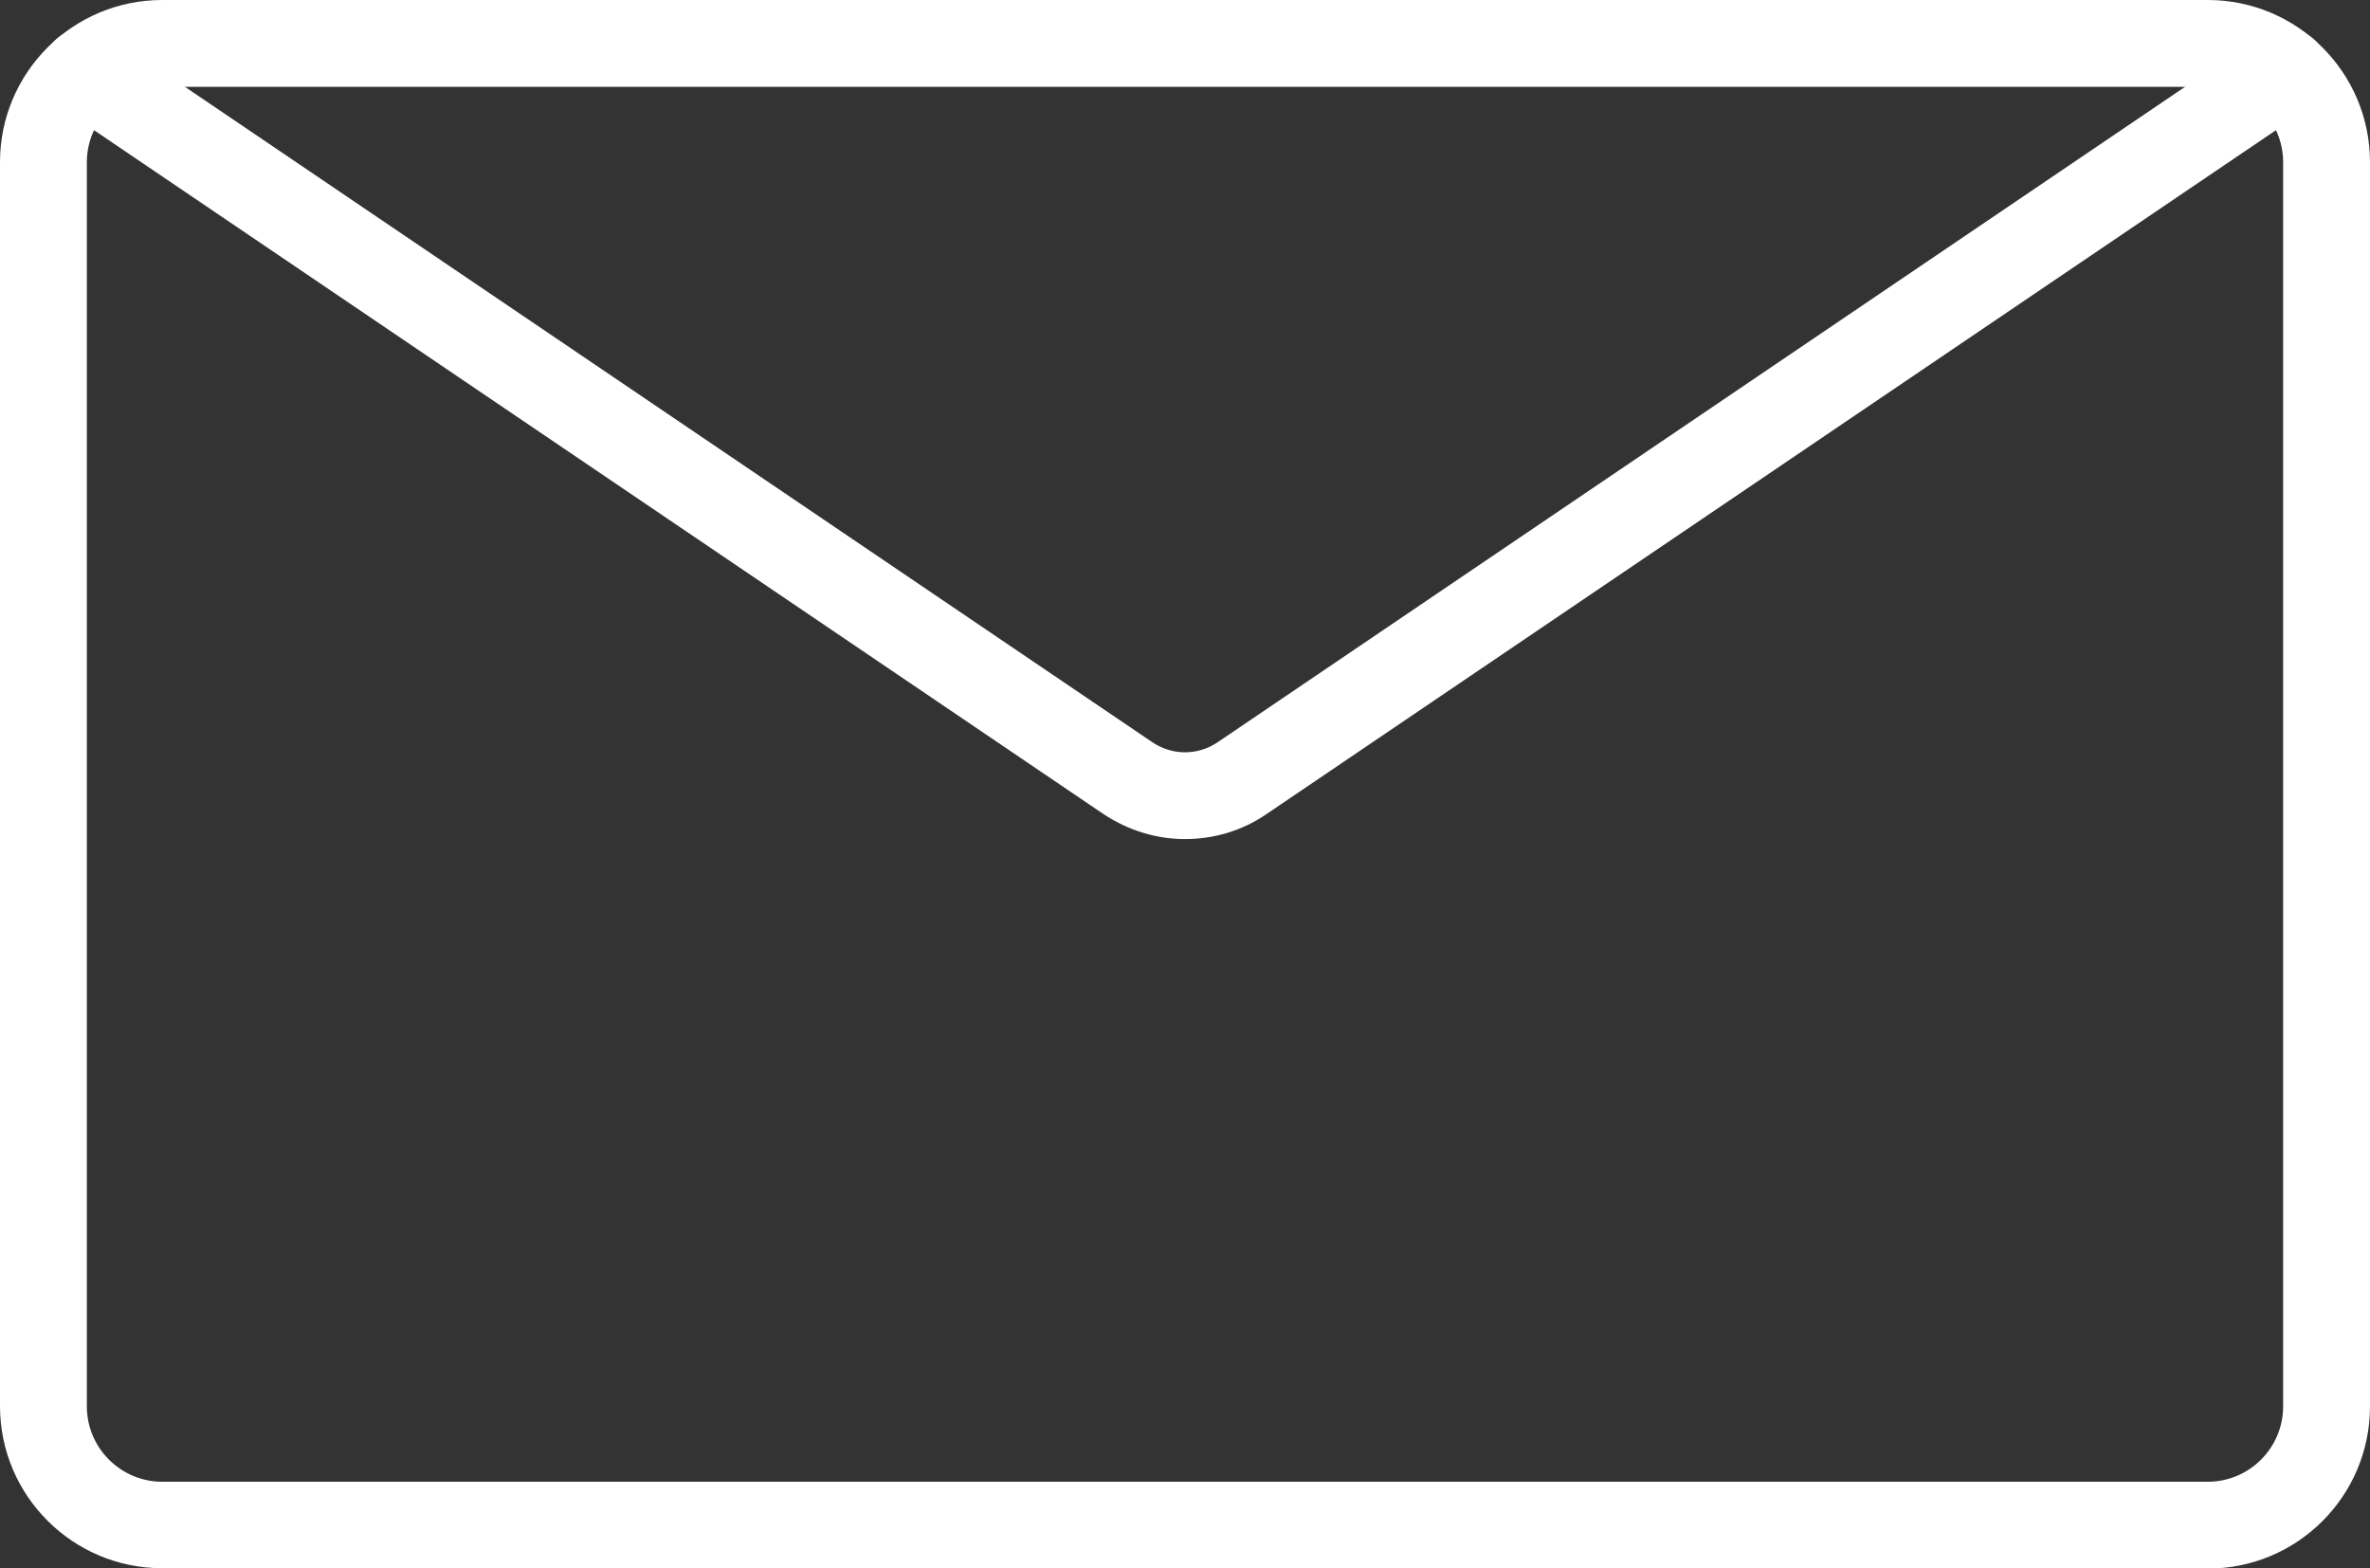
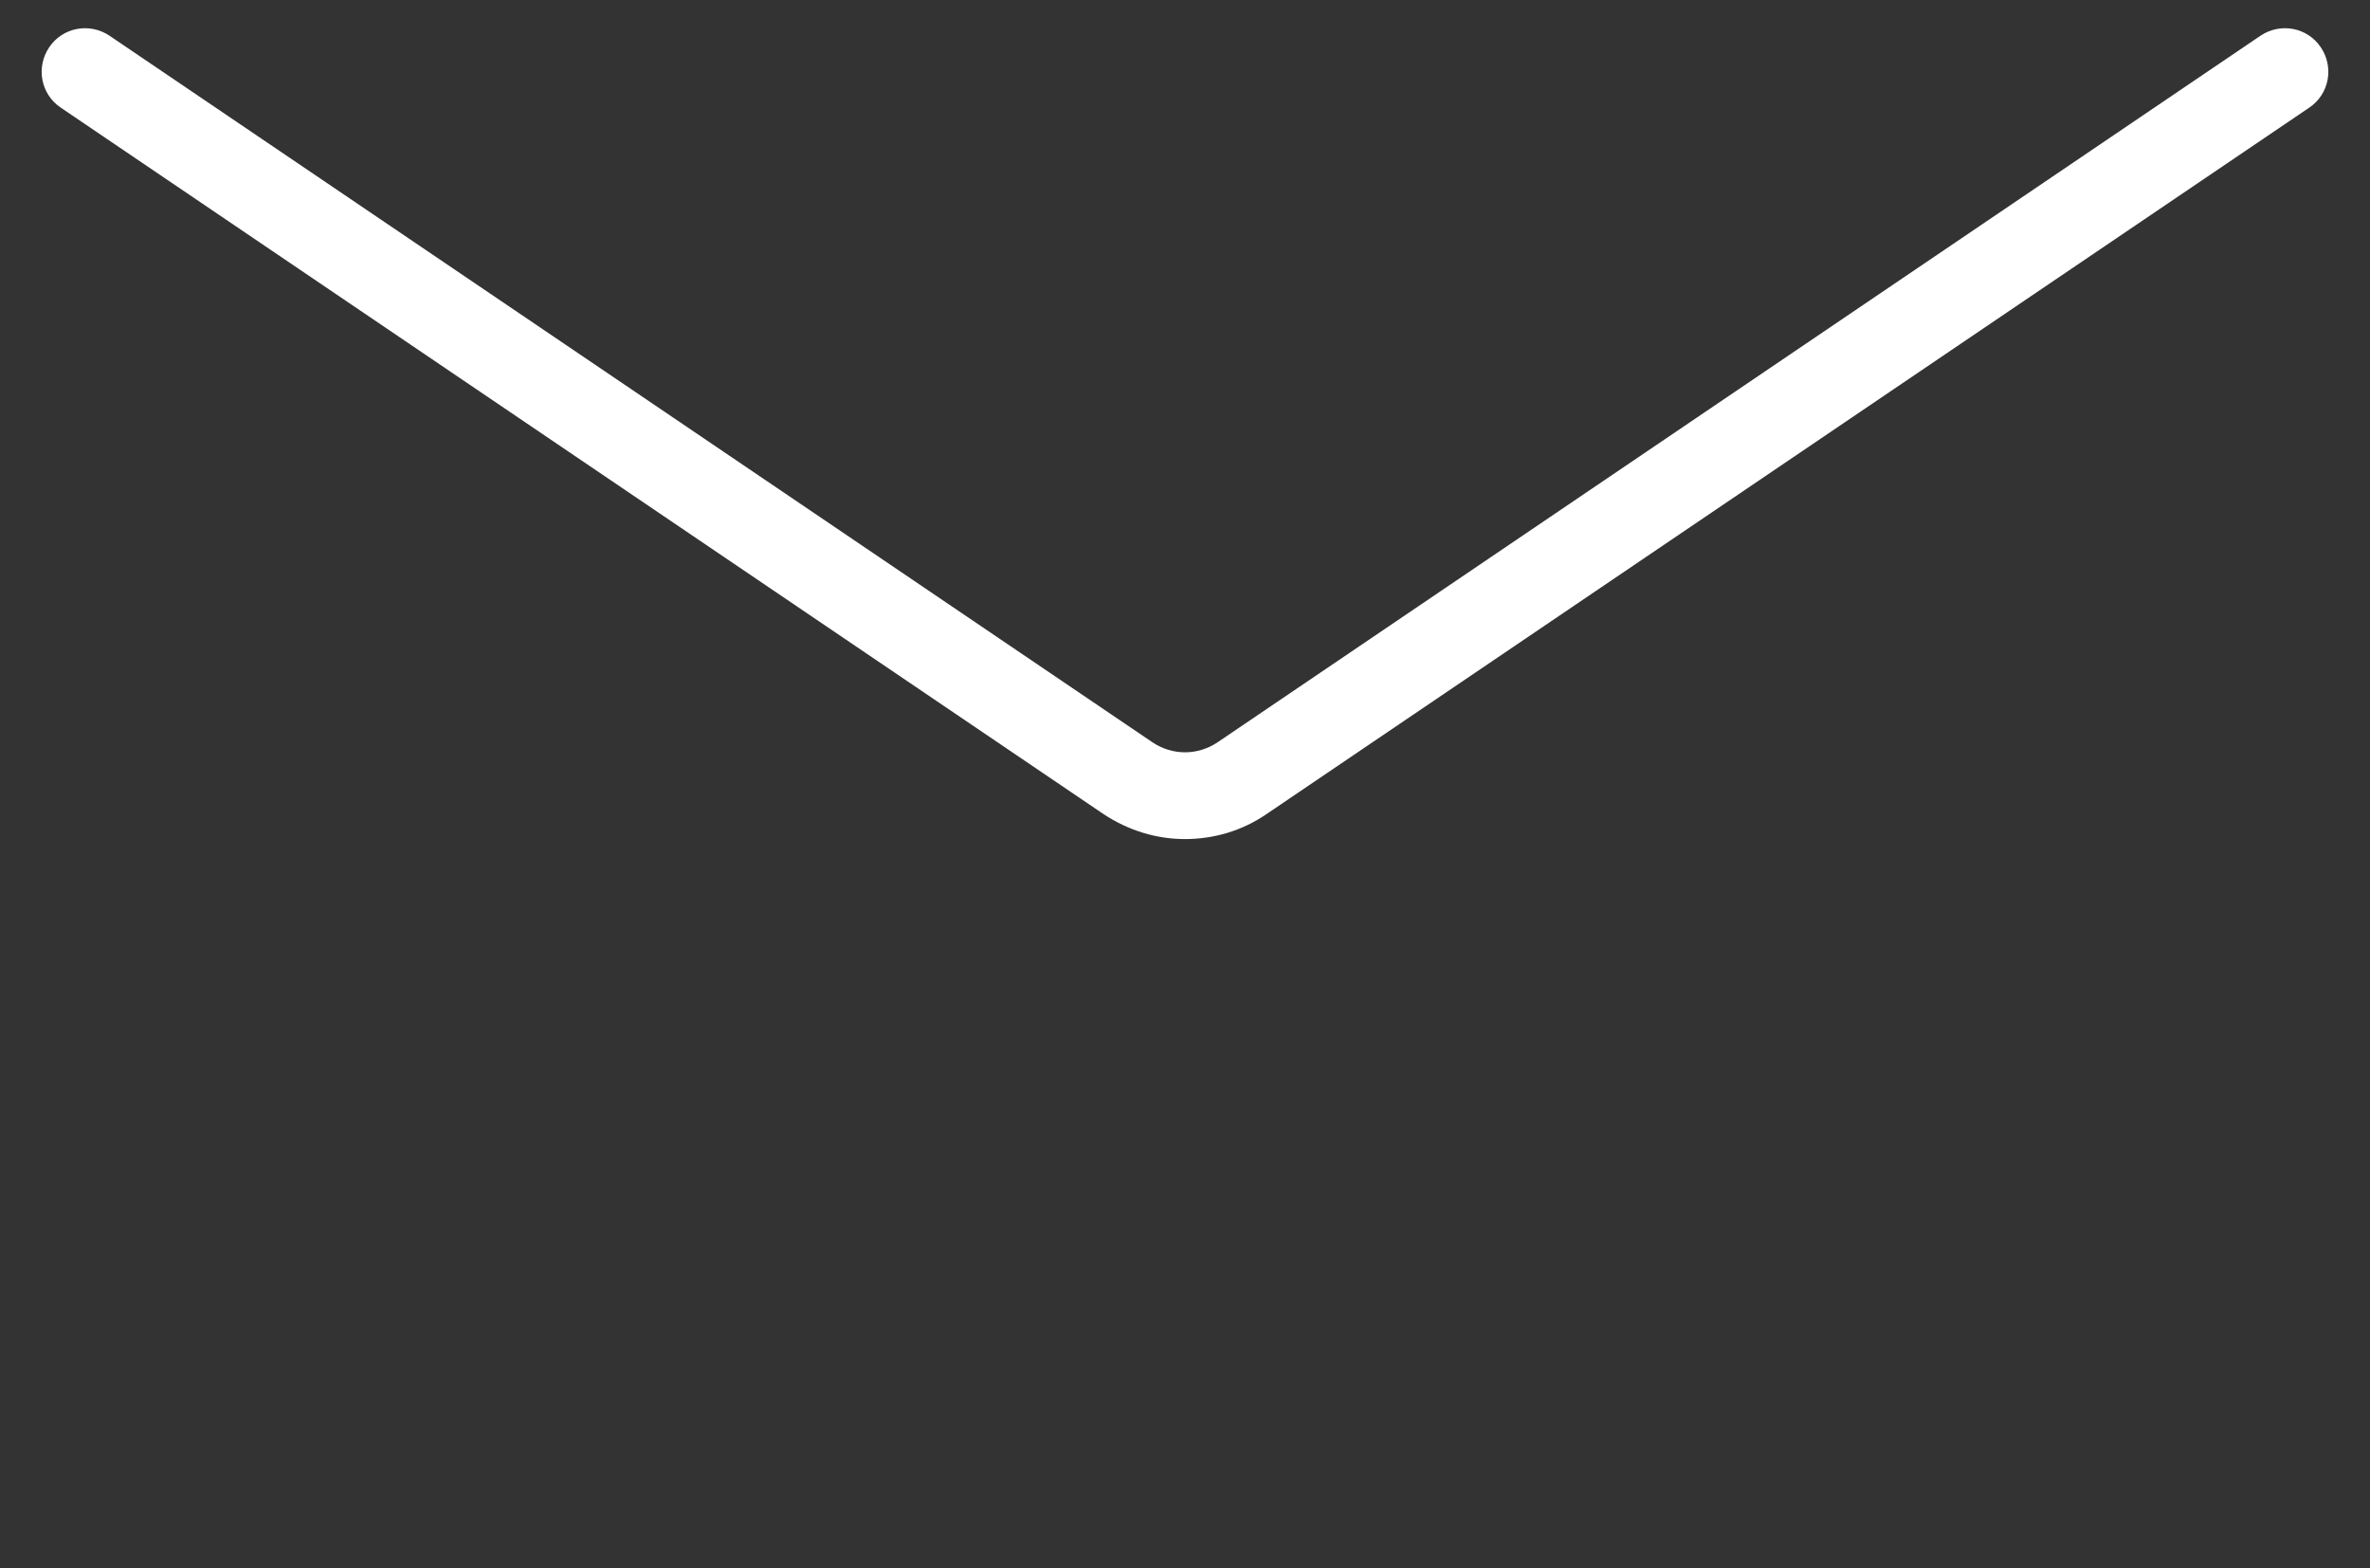
<svg xmlns="http://www.w3.org/2000/svg" id="Ebene_2" data-name="Ebene 2" viewBox="0 0 61.66 40.8">
  <rect x="0" y="0" width="61.66" height="40.8" fill="#333333" stroke="none" />
  <defs>
    <style>
      .cls-1 {
        fill: #fff;
      }
    </style>
  </defs>
  <g id="Ebene_1-2" data-name="Ebene 1">
    <g>
-       <path class="cls-1" d="M57.44,40.8H4.22c-2.33,0-4.22-1.89-4.22-4.22V4.22C0,1.89,1.89,0,4.22,0h53.22c2.33,0,4.22,1.89,4.22,4.22v32.37c0,2.33-1.89,4.22-4.22,4.22ZM4.22,2.26c-1.08,0-1.96.88-1.96,1.96v32.37c0,1.08.88,1.96,1.96,1.96h53.22c1.08,0,1.96-.88,1.96-1.96V4.22c0-1.08-.88-1.96-1.96-1.96H4.22Z" />
      <path class="cls-1" d="M30.83,21.83c-.74,0-1.47-.22-2.12-.65L1.58,2.8c-.52-.35-.65-1.05-.3-1.57.35-.52,1.05-.65,1.57-.3l27.13,18.38c.52.35,1.18.35,1.7,0L58.81.93c.52-.35,1.22-.22,1.57.3.35.52.22,1.22-.3,1.57l-27.13,18.38c-.64.44-1.38.65-2.12.65Z" />
    </g>
  </g>
</svg>